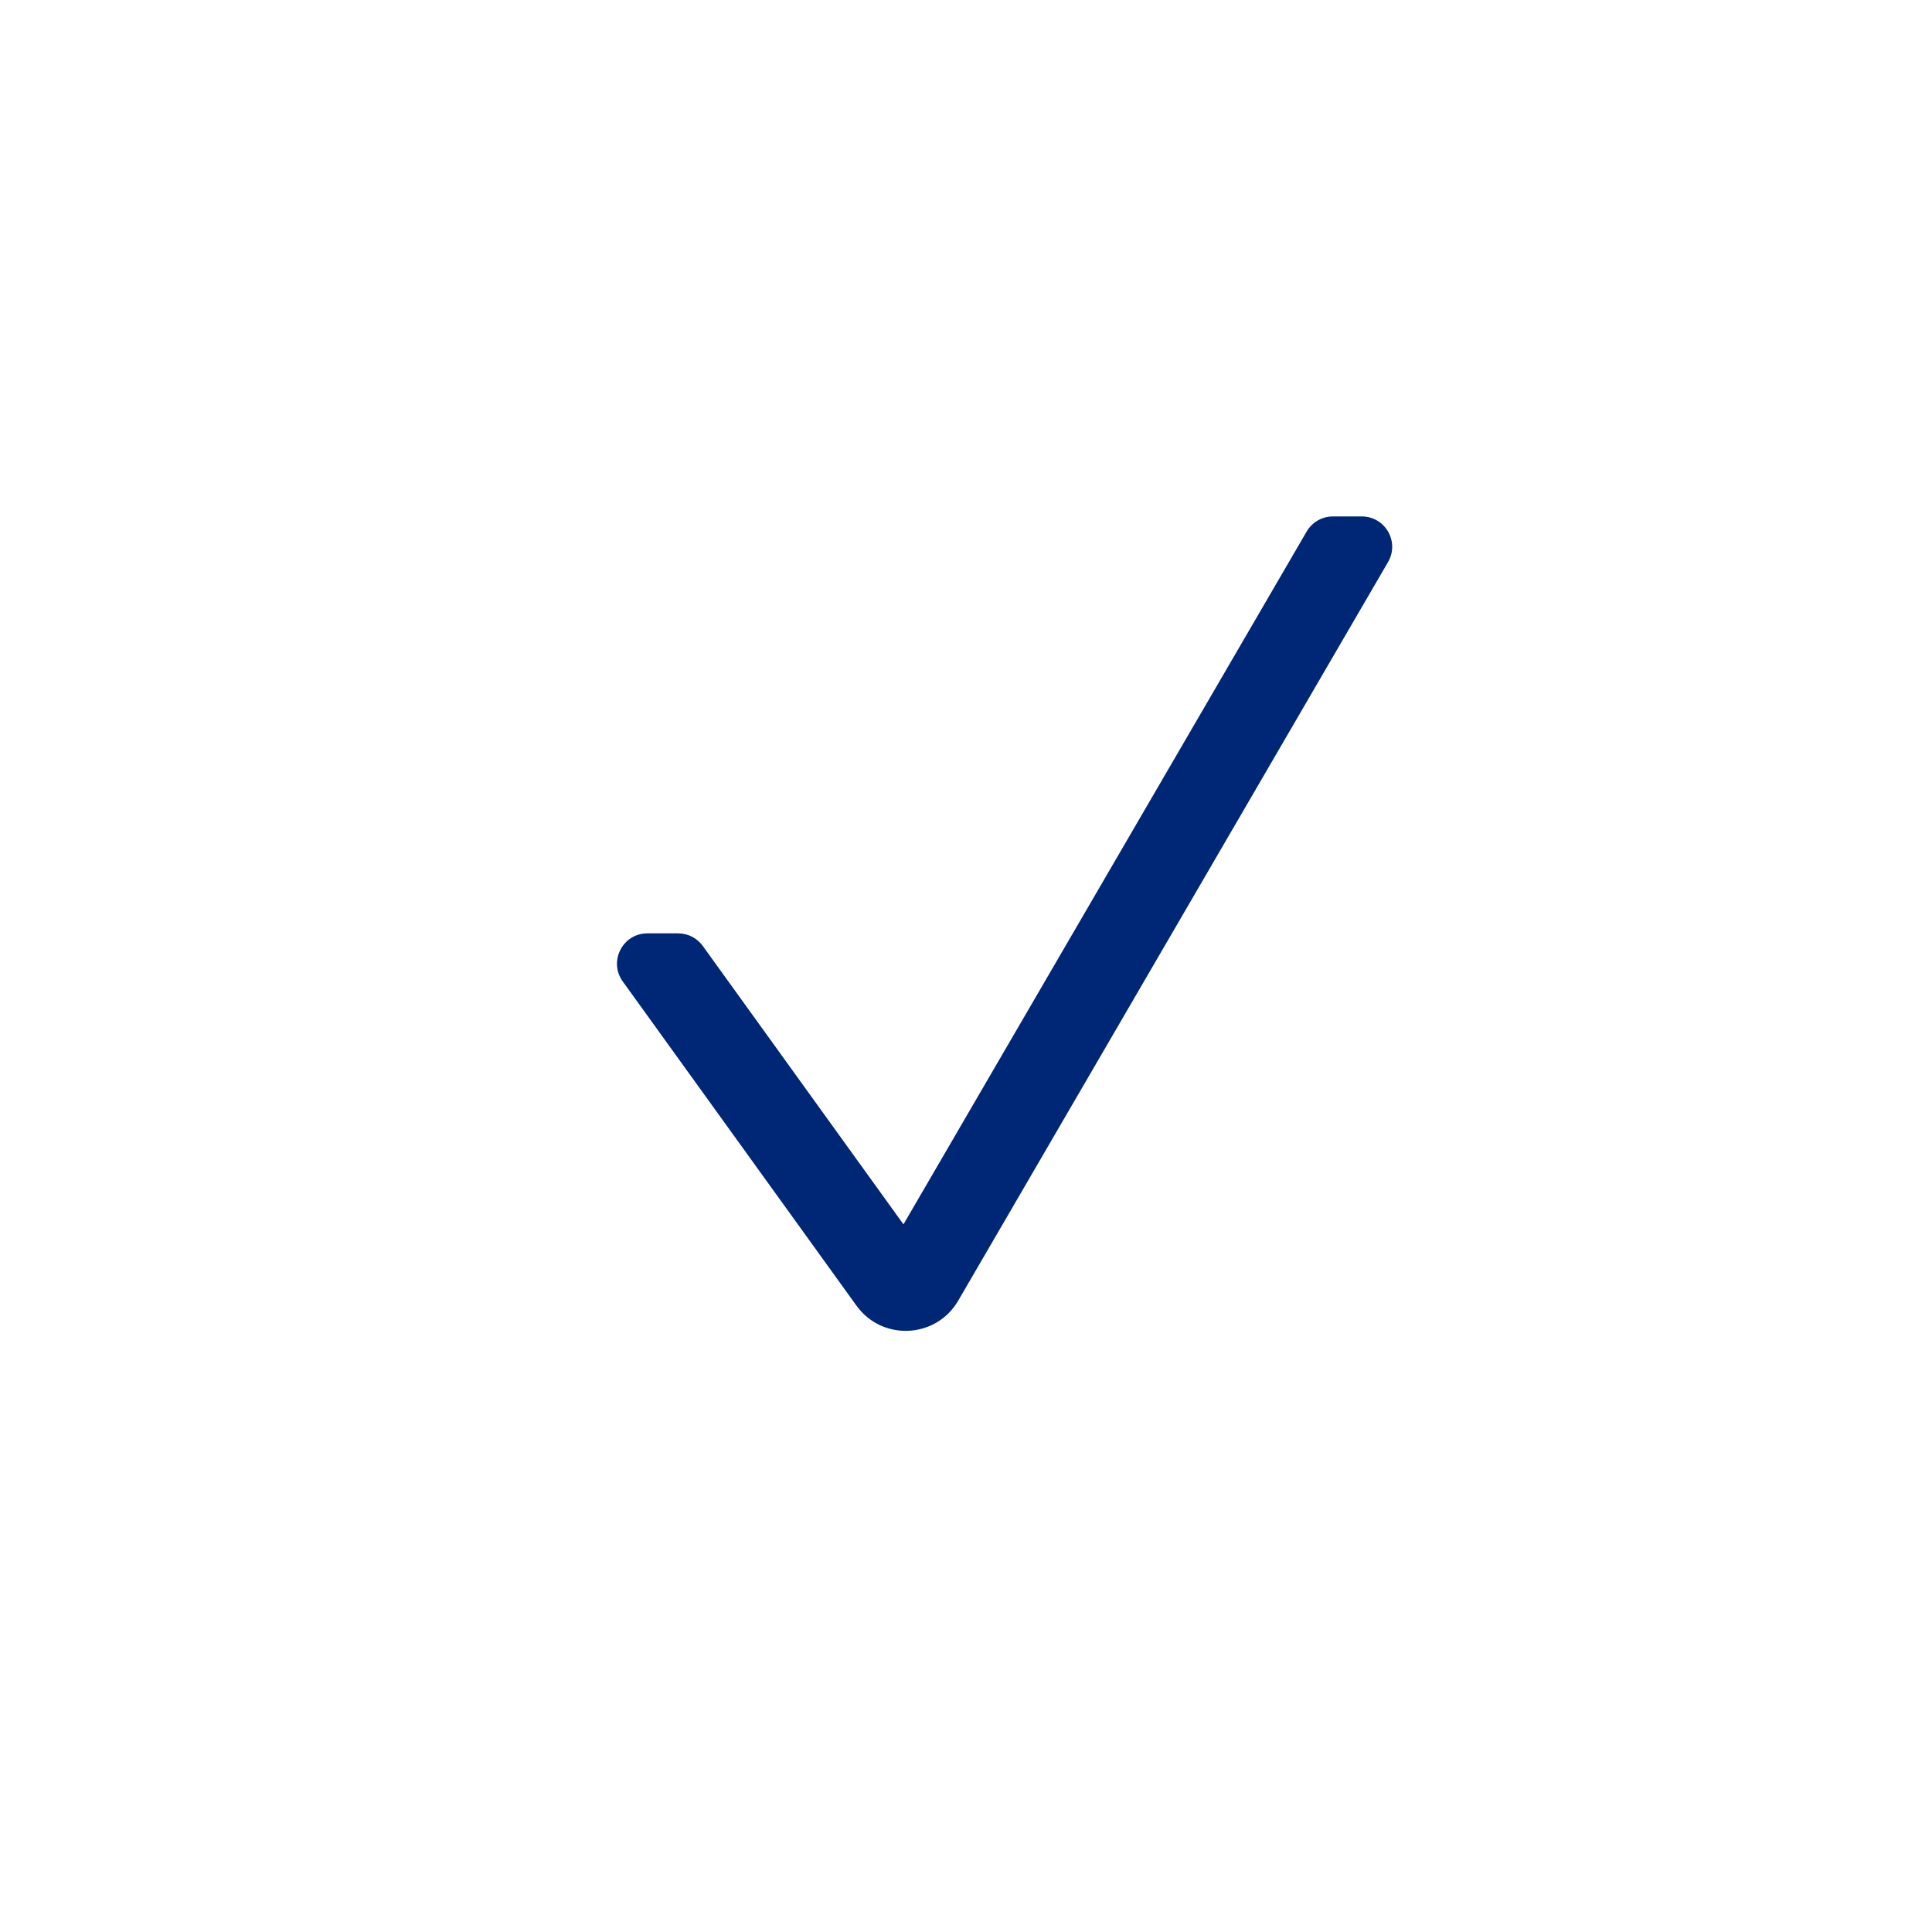
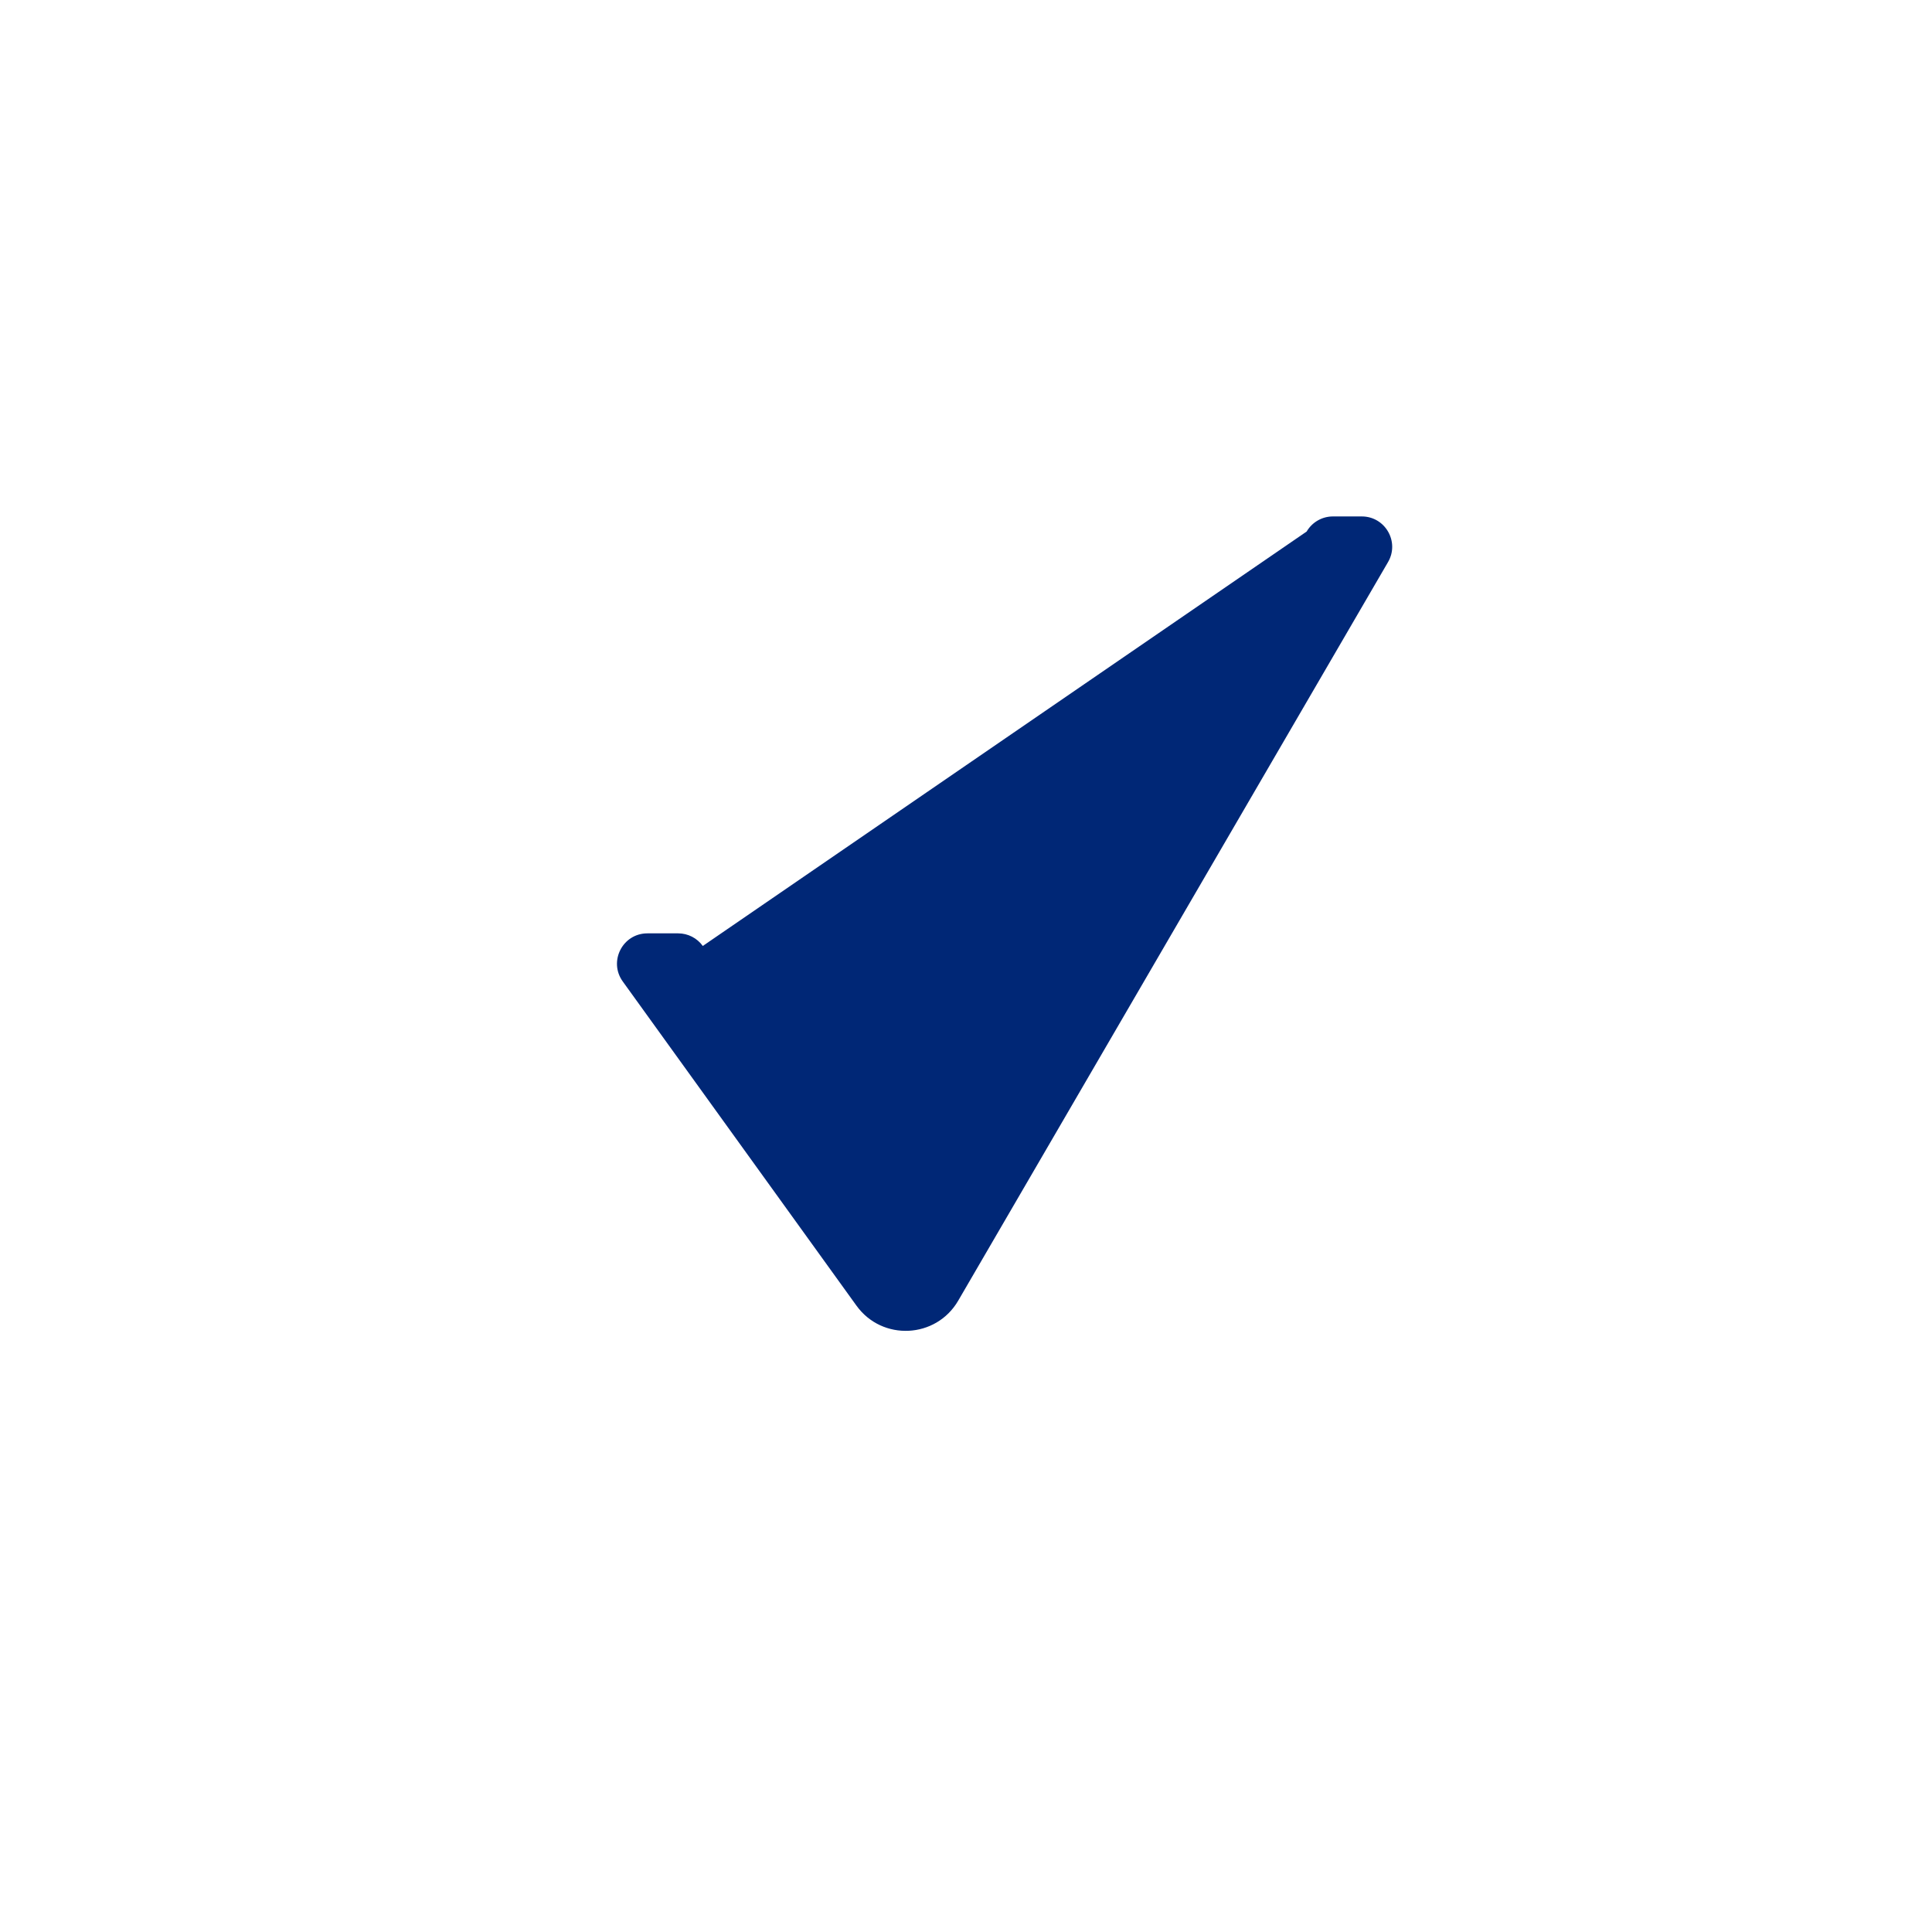
<svg xmlns="http://www.w3.org/2000/svg" version="1.1" id="Layer_1" x="0px" y="0px" width="180.365px" height="180.365px" viewBox="0 0 180.365 180.365" enable-background="new 0 0 180.365 180.365" xml:space="preserve">
-   <path fill="#002776" d="M121.985,49.622L84.345,114.3L65.611,88.312c-0.533-0.739-1.388-1.177-2.3-1.177h-2.873  c-2.311,0-3.651,2.617-2.299,4.492l21.817,30.263c2.401,3.33,7.434,3.084,9.499-0.464l40.127-68.953c1.1-1.89-0.264-4.26-2.45-4.26  h-2.696C123.426,48.213,122.493,48.75,121.985,49.622z" />
+   <path fill="#002776" d="M121.985,49.622L65.611,88.312c-0.533-0.739-1.388-1.177-2.3-1.177h-2.873  c-2.311,0-3.651,2.617-2.299,4.492l21.817,30.263c2.401,3.33,7.434,3.084,9.499-0.464l40.127-68.953c1.1-1.89-0.264-4.26-2.45-4.26  h-2.696C123.426,48.213,122.493,48.75,121.985,49.622z" />
</svg>